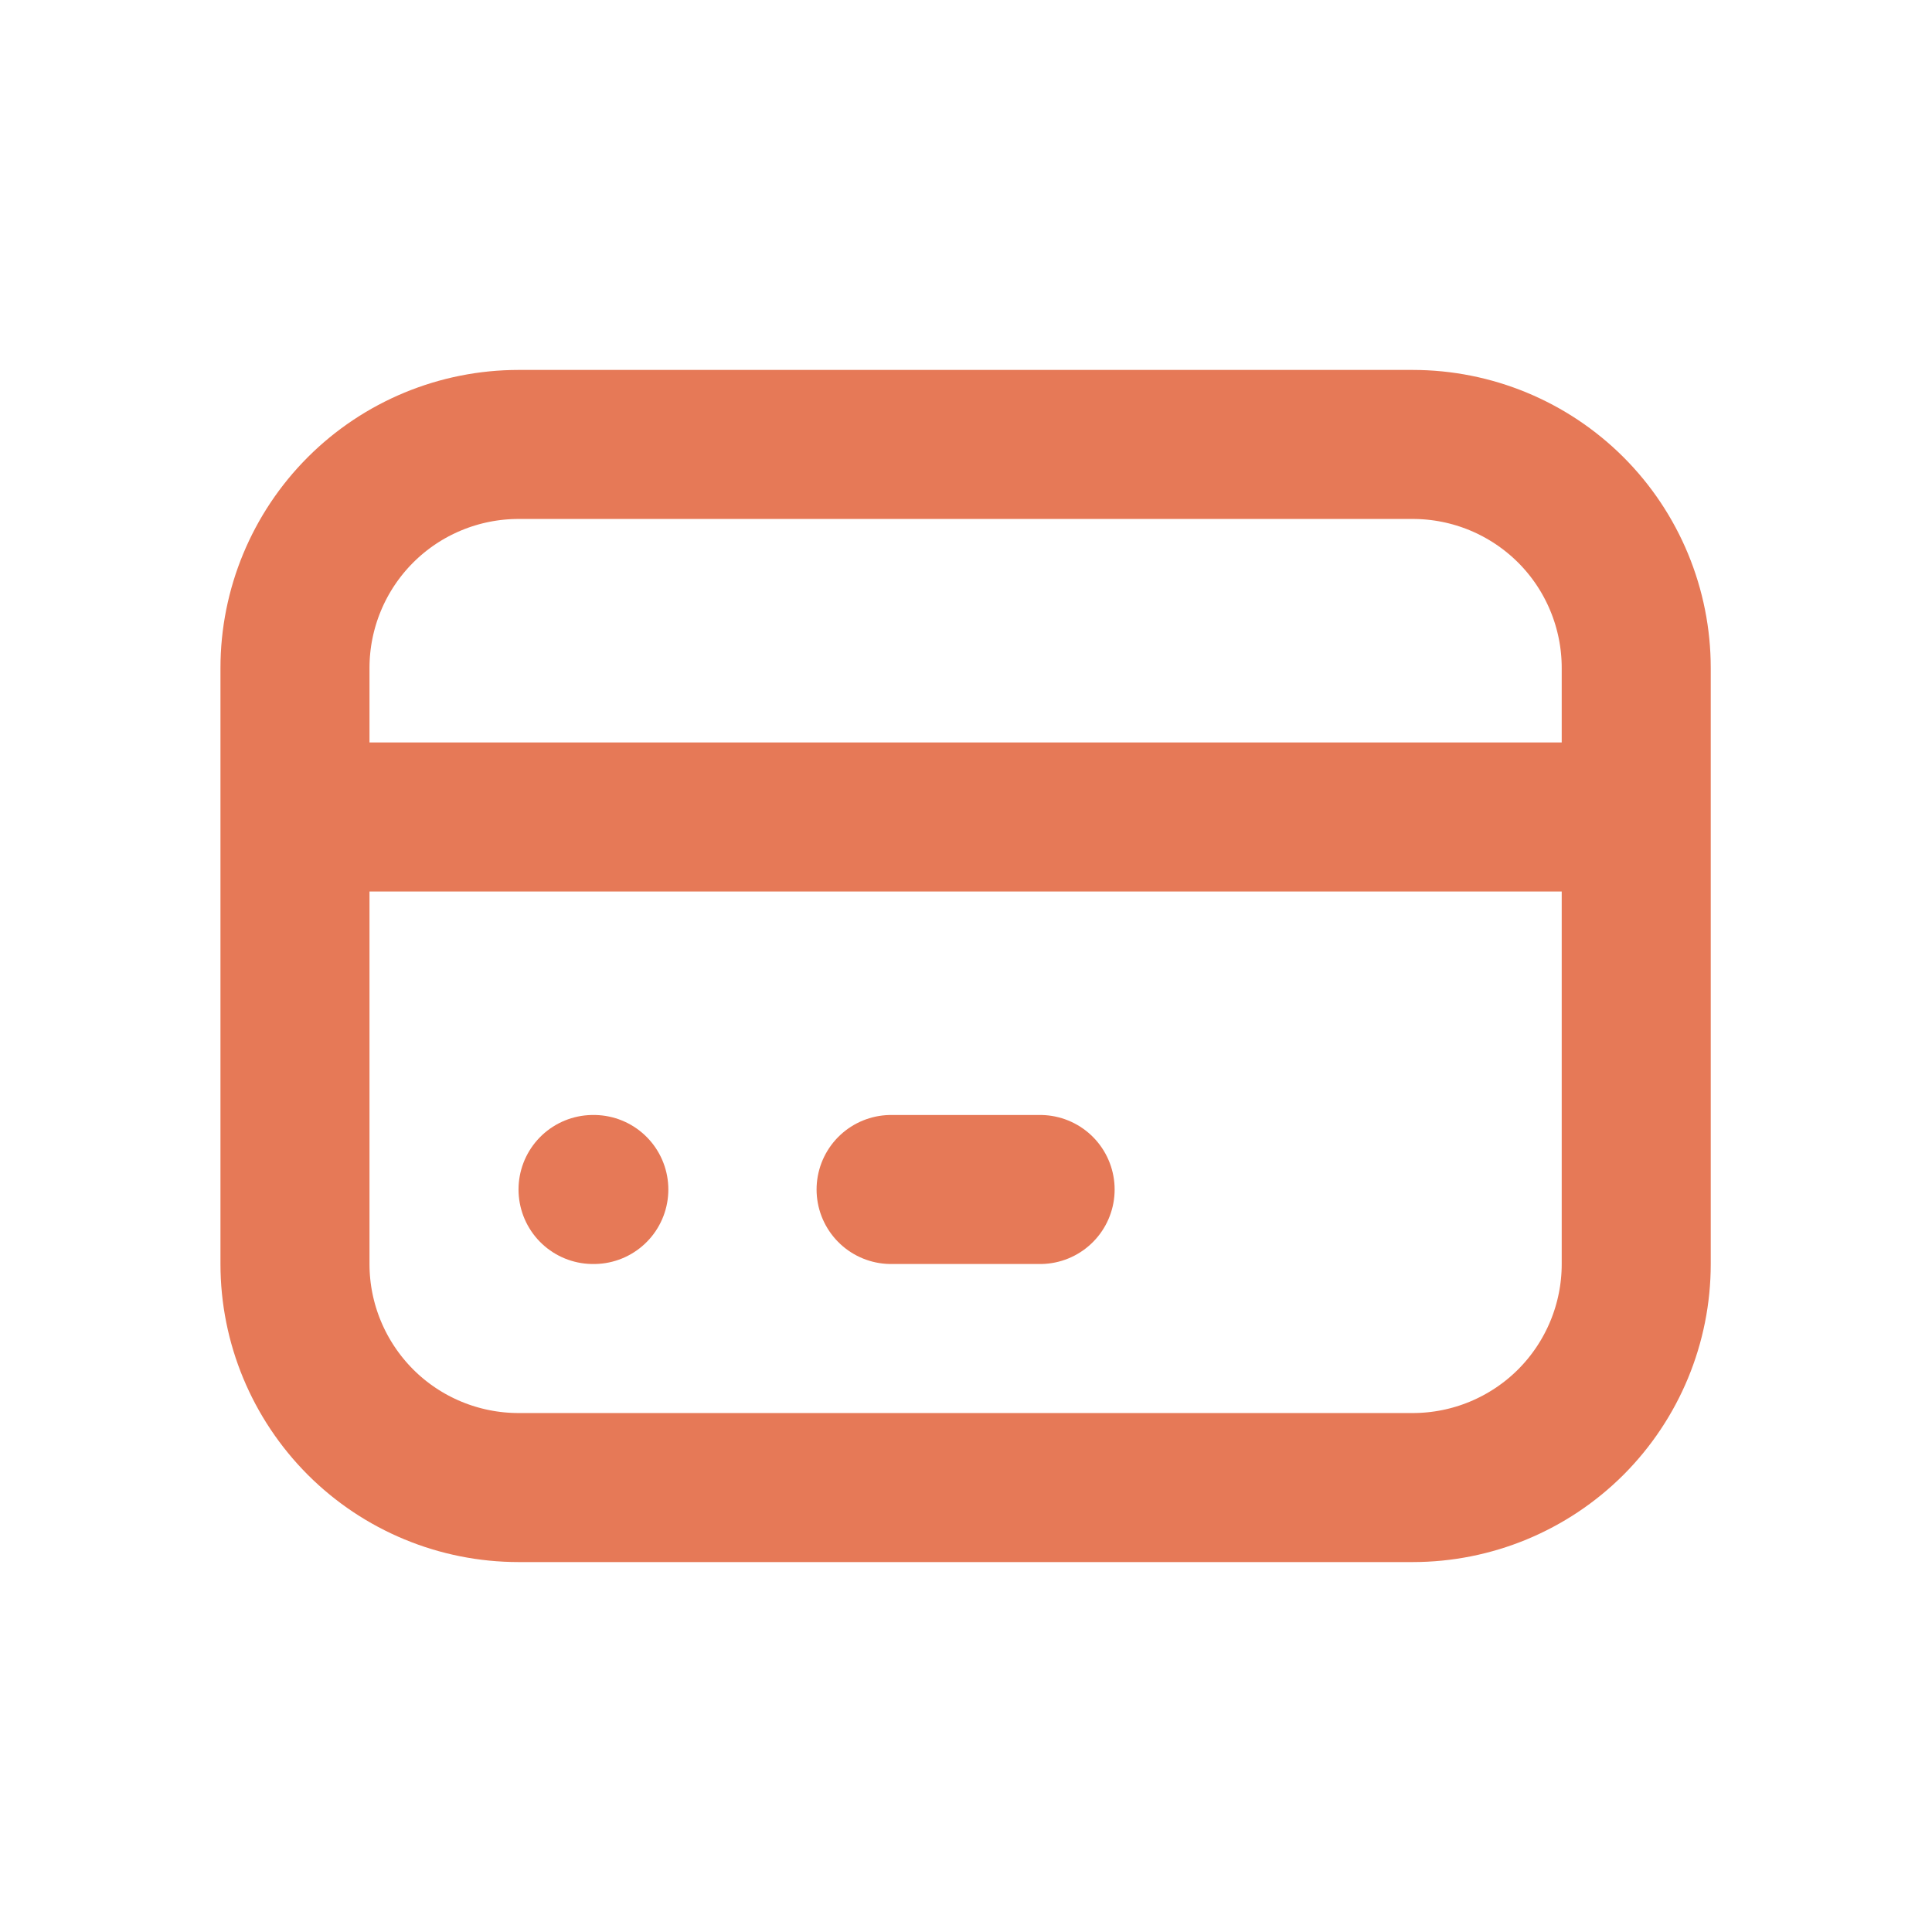
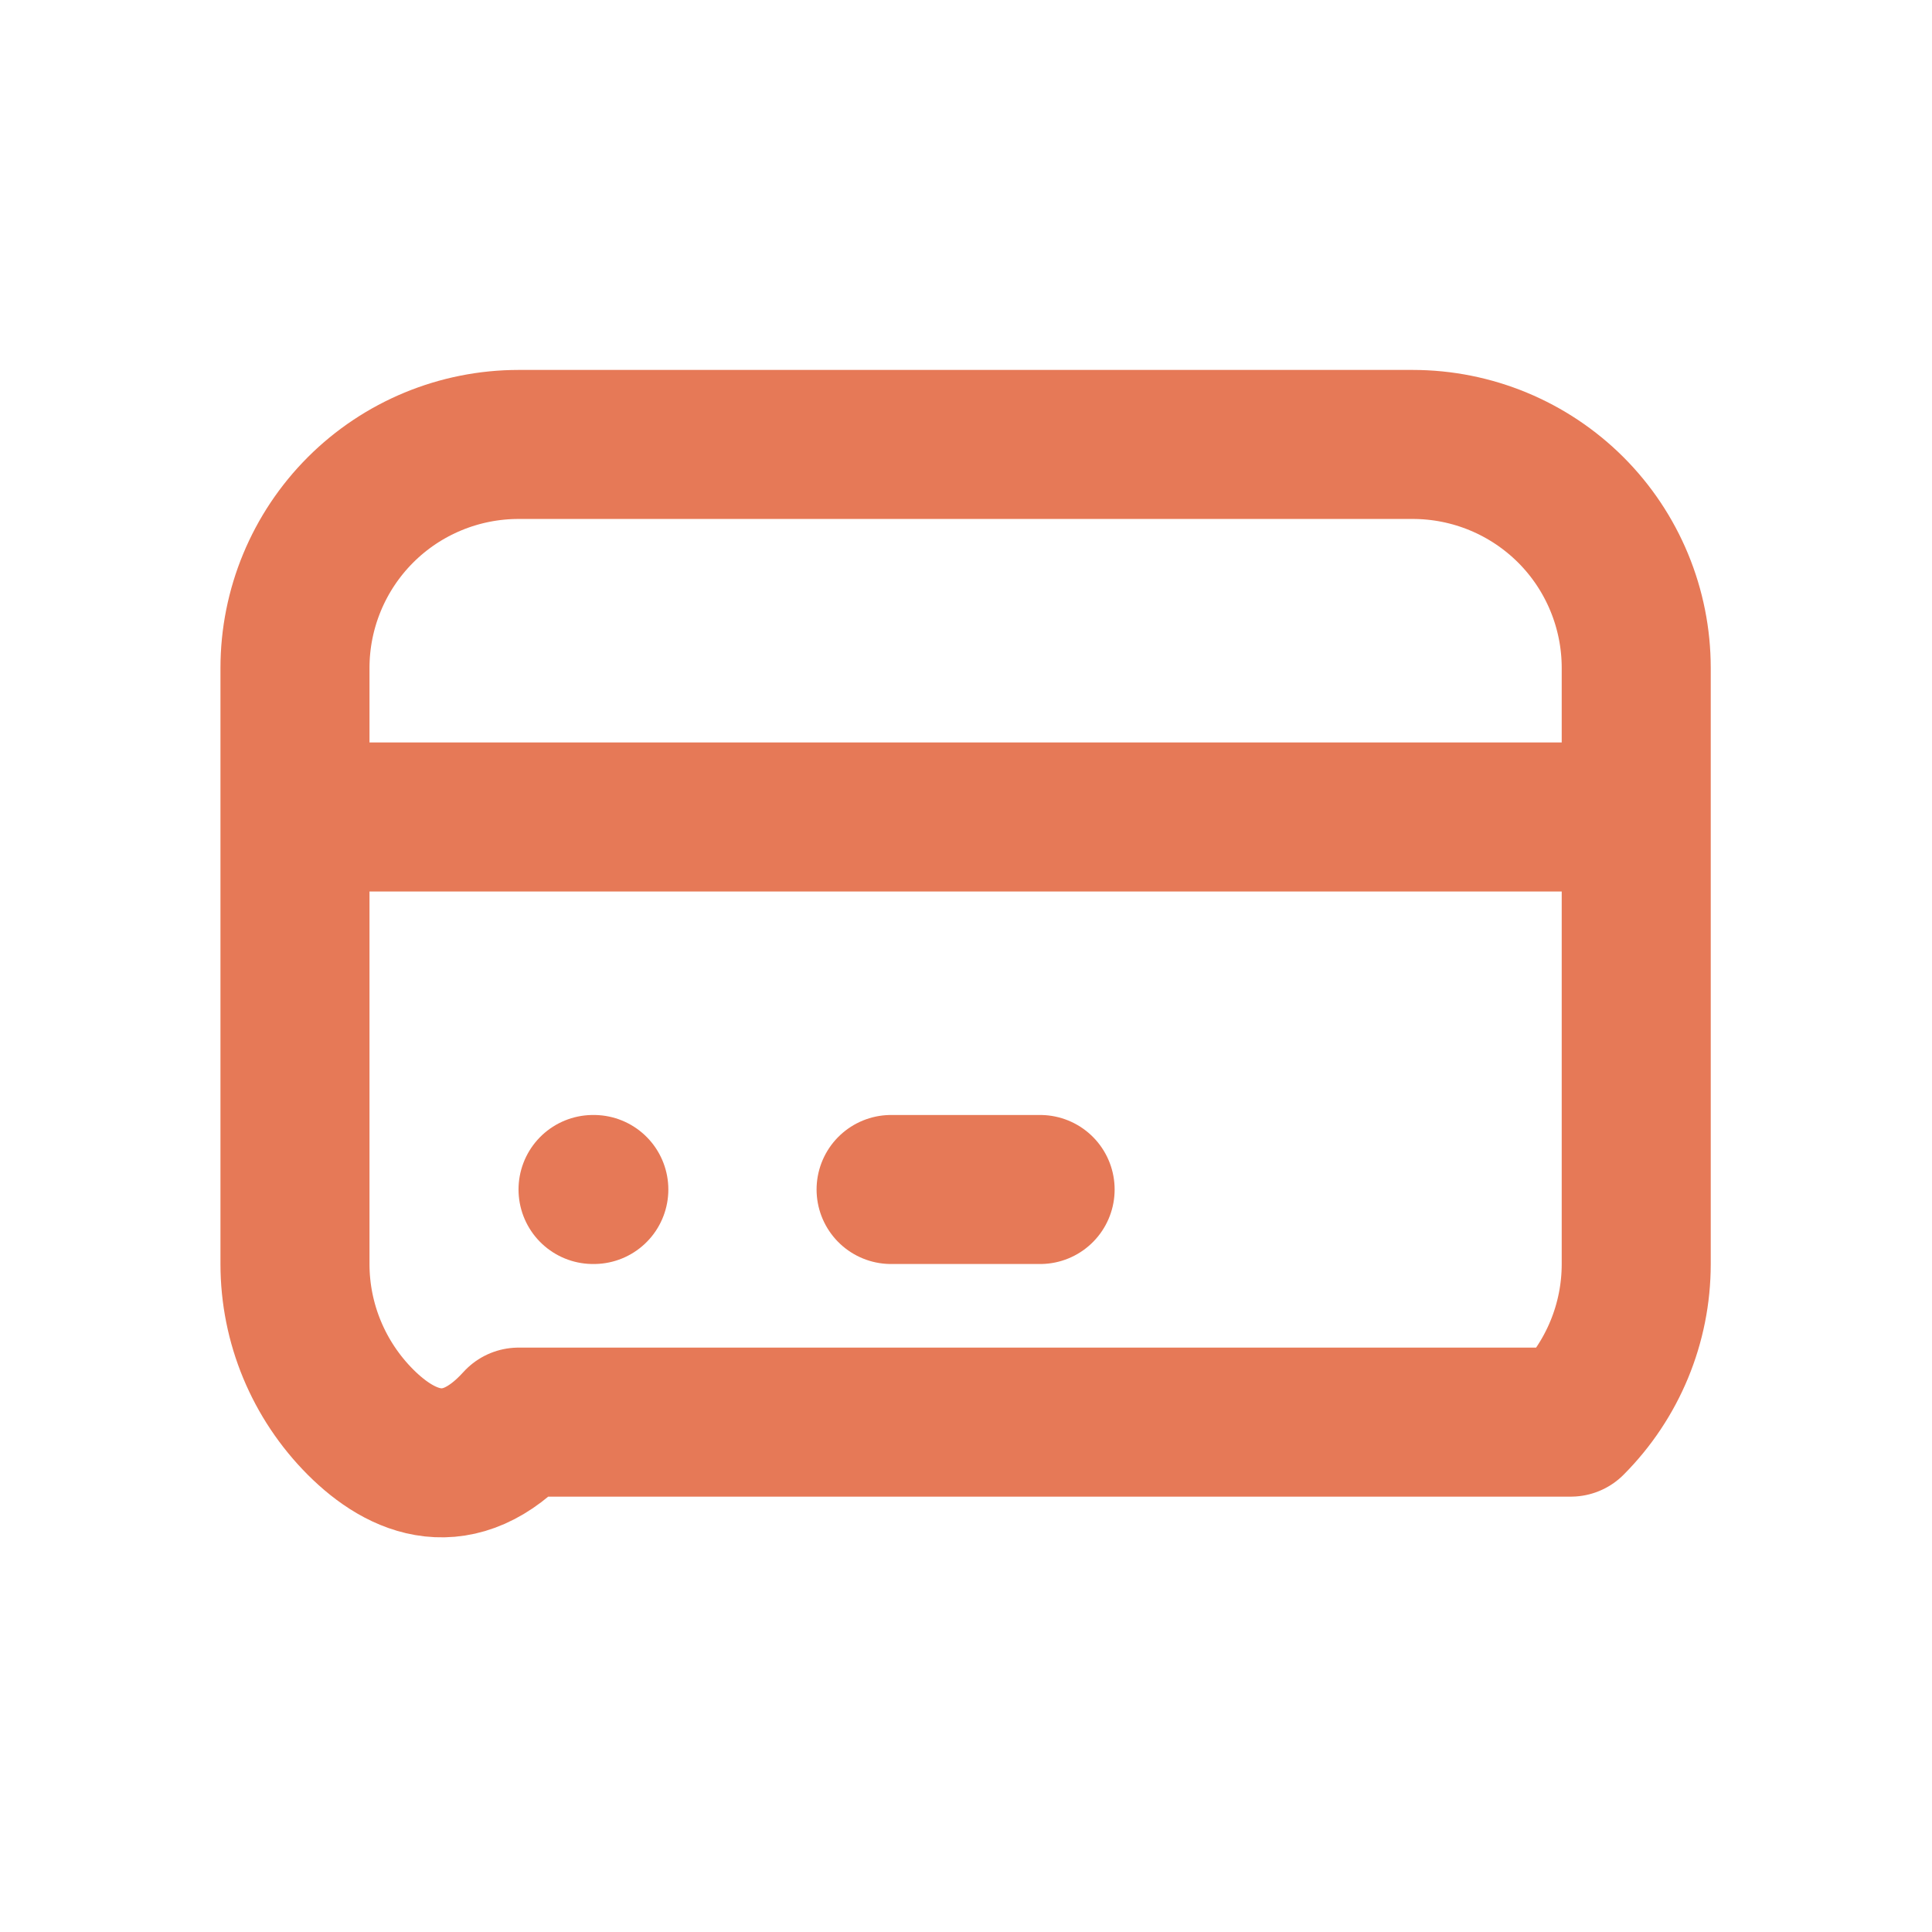
<svg xmlns="http://www.w3.org/2000/svg" width="22" height="22" viewBox="0 0 22 22" fill="none">
-   <path d="M3.359 9.303H18.632M6.753 13.545H6.762M10.147 13.545H11.844M3.359 7.606C3.359 6.931 3.628 6.283 4.105 5.806C4.582 5.329 5.23 5.061 5.905 5.061H16.087C16.762 5.061 17.409 5.329 17.887 5.806C18.364 6.283 18.632 6.931 18.632 7.606V14.394C18.632 15.069 18.364 15.716 17.887 16.194C17.409 16.671 16.762 16.939 16.087 16.939H5.905C5.23 16.939 4.582 16.671 4.105 16.194C3.628 15.716 3.359 15.069 3.359 14.394V7.606Z" stroke="#E67957" stroke-width="1.697" stroke-linecap="round" stroke-linejoin="round" />
+   <path d="M3.359 9.303H18.632M6.753 13.545H6.762M10.147 13.545H11.844M3.359 7.606C3.359 6.931 3.628 6.283 4.105 5.806C4.582 5.329 5.23 5.061 5.905 5.061H16.087C16.762 5.061 17.409 5.329 17.887 5.806C18.364 6.283 18.632 6.931 18.632 7.606V14.394C18.632 15.069 18.364 15.716 17.887 16.194H5.905C5.23 16.939 4.582 16.671 4.105 16.194C3.628 15.716 3.359 15.069 3.359 14.394V7.606Z" stroke="#E67957" stroke-width="1.697" stroke-linecap="round" stroke-linejoin="round" />
</svg>